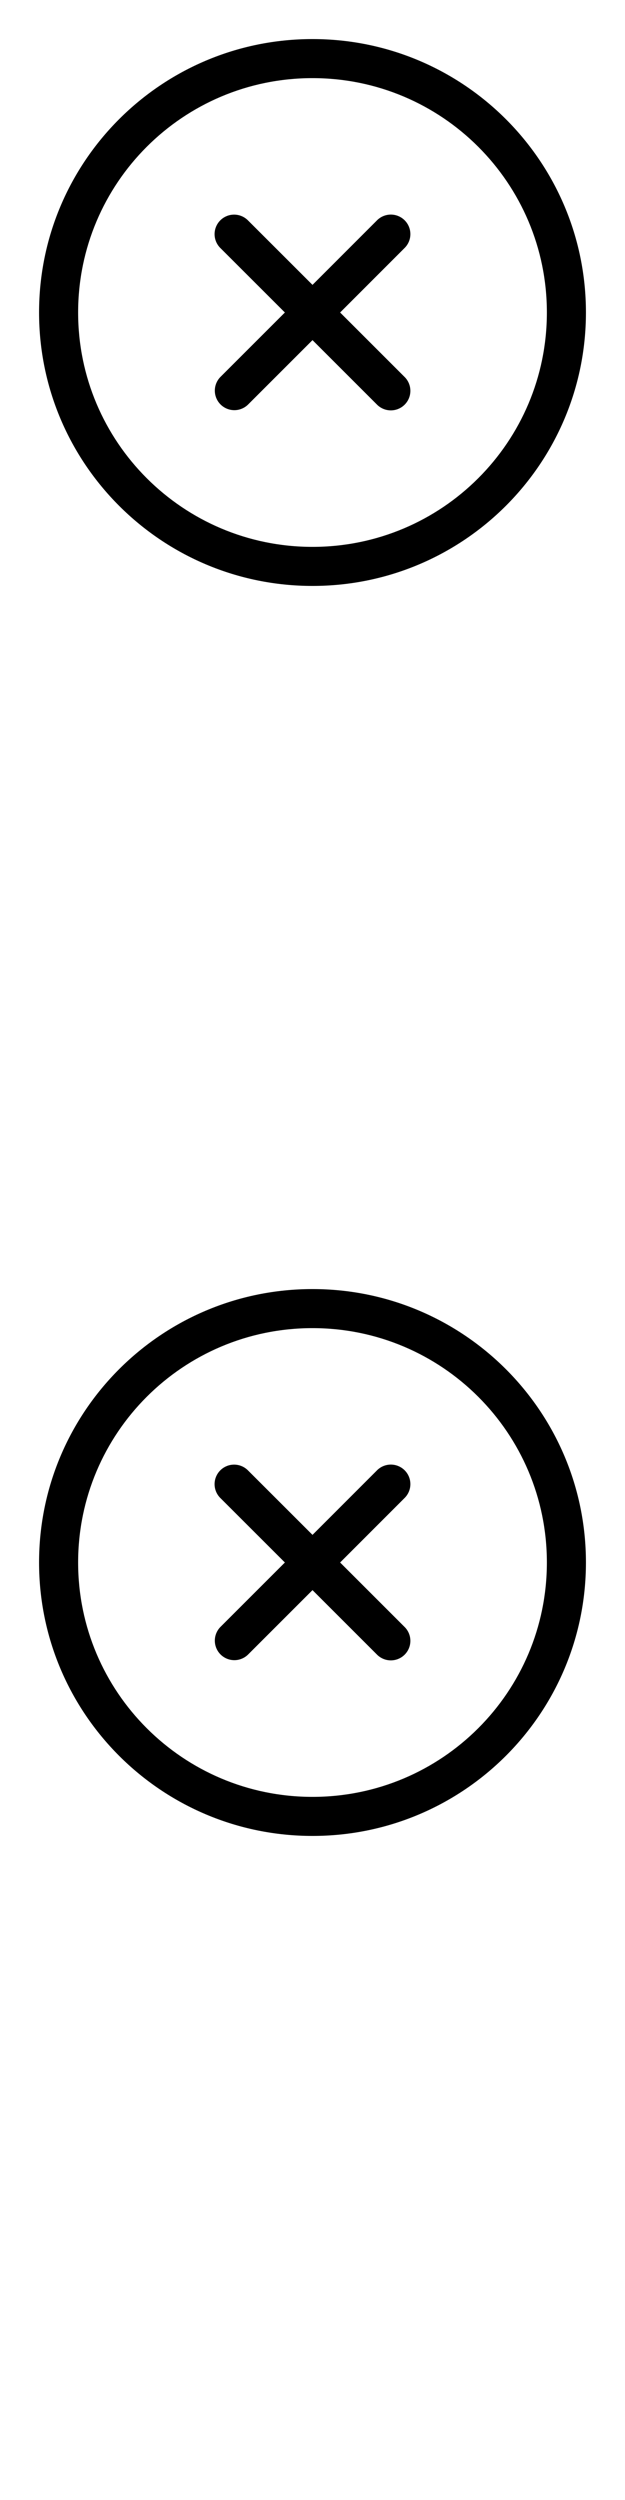
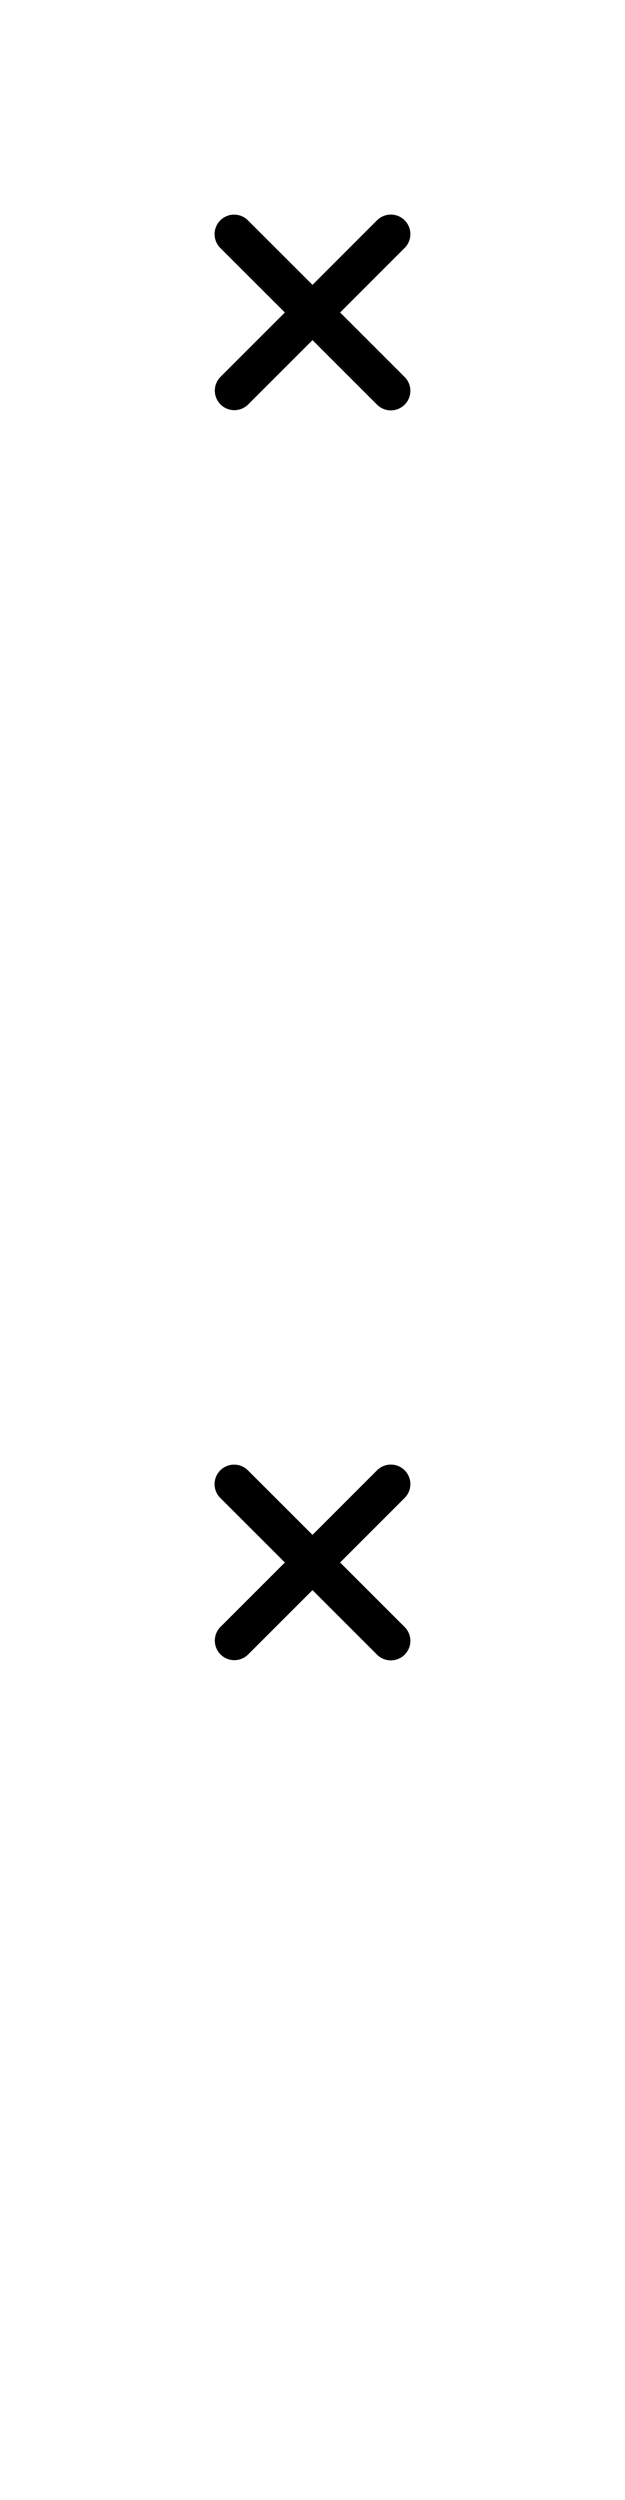
<svg xmlns="http://www.w3.org/2000/svg" width="16" height="64">
  <style>#filled:not(:target){display:none}#filled:target + #default{display:none}</style>
  <defs>
    <symbol id="icon">
      <path d="M5.646 10.354a.5.5 0 0 1 0-.707L7.293 8 5.646 6.354a.5.5 0 1 1 .707-.707L8 7.293l1.646-1.647a.5.5 0 1 1 .707.707L8.707 8l1.646 1.646a.5.5 0 1 1-.707.707L8 8.707l-1.647 1.647a.5.5 0 0 1-.707 0" />
-       <path fill-rule="evenodd" d="M15 8c0 3.866-3.134 7-7 7s-7-3.134-7-7 3.134-7 7-7 7 3.134 7 7m-1 0c0 3.314-2.686 6-6 6s-6-2.686-6-6 2.686-6 6-6 6 2.686 6 6" clip-rule="evenodd" />
    </symbol>
    <symbol id="icon-filled">
-       <path fill-rule="evenodd" d="M8 15c3.866 0 7-3.134 7-7s-3.134-7-7-7-7 3.134-7 7 3.134 7 7 7m-2.475-4.525a.75.75 0 0 1 0-1.061L6.939 8 5.525 6.586A.75.75 0 1 1 6.586 5.525L8 6.939l1.414-1.414a.75.75 0 0 1 1.061 1.061L9.061 8l1.414 1.414a.75.75 0 0 1-1.061 1.061L8 9.061 6.586 10.475a.75.75 0 0 1-1.061 0" clip-rule="evenodd" />
-     </symbol>
+       </symbol>
  </defs>
  <g id="filled">
    <use x="0" y="0" href="#icon-filled" fill="#000000f5" />
    <use x="0" y="16" href="#icon-filled" fill="#fff" />
    <use x="0" y="32" href="#icon-filled" fill="#000000f5" />
    <use x="0" y="48" href="#icon-filled" fill="#fff" />
  </g>
  <g id="default">
    <use x="0" y="0" href="#icon" fill="#000000f5" />
    <use x="0" y="16" href="#icon" fill="#fff" />
    <use x="0" y="32" href="#icon" fill="#000000f5" />
    <use x="0" y="48" href="#icon" fill="#fff" />
  </g>
</svg>